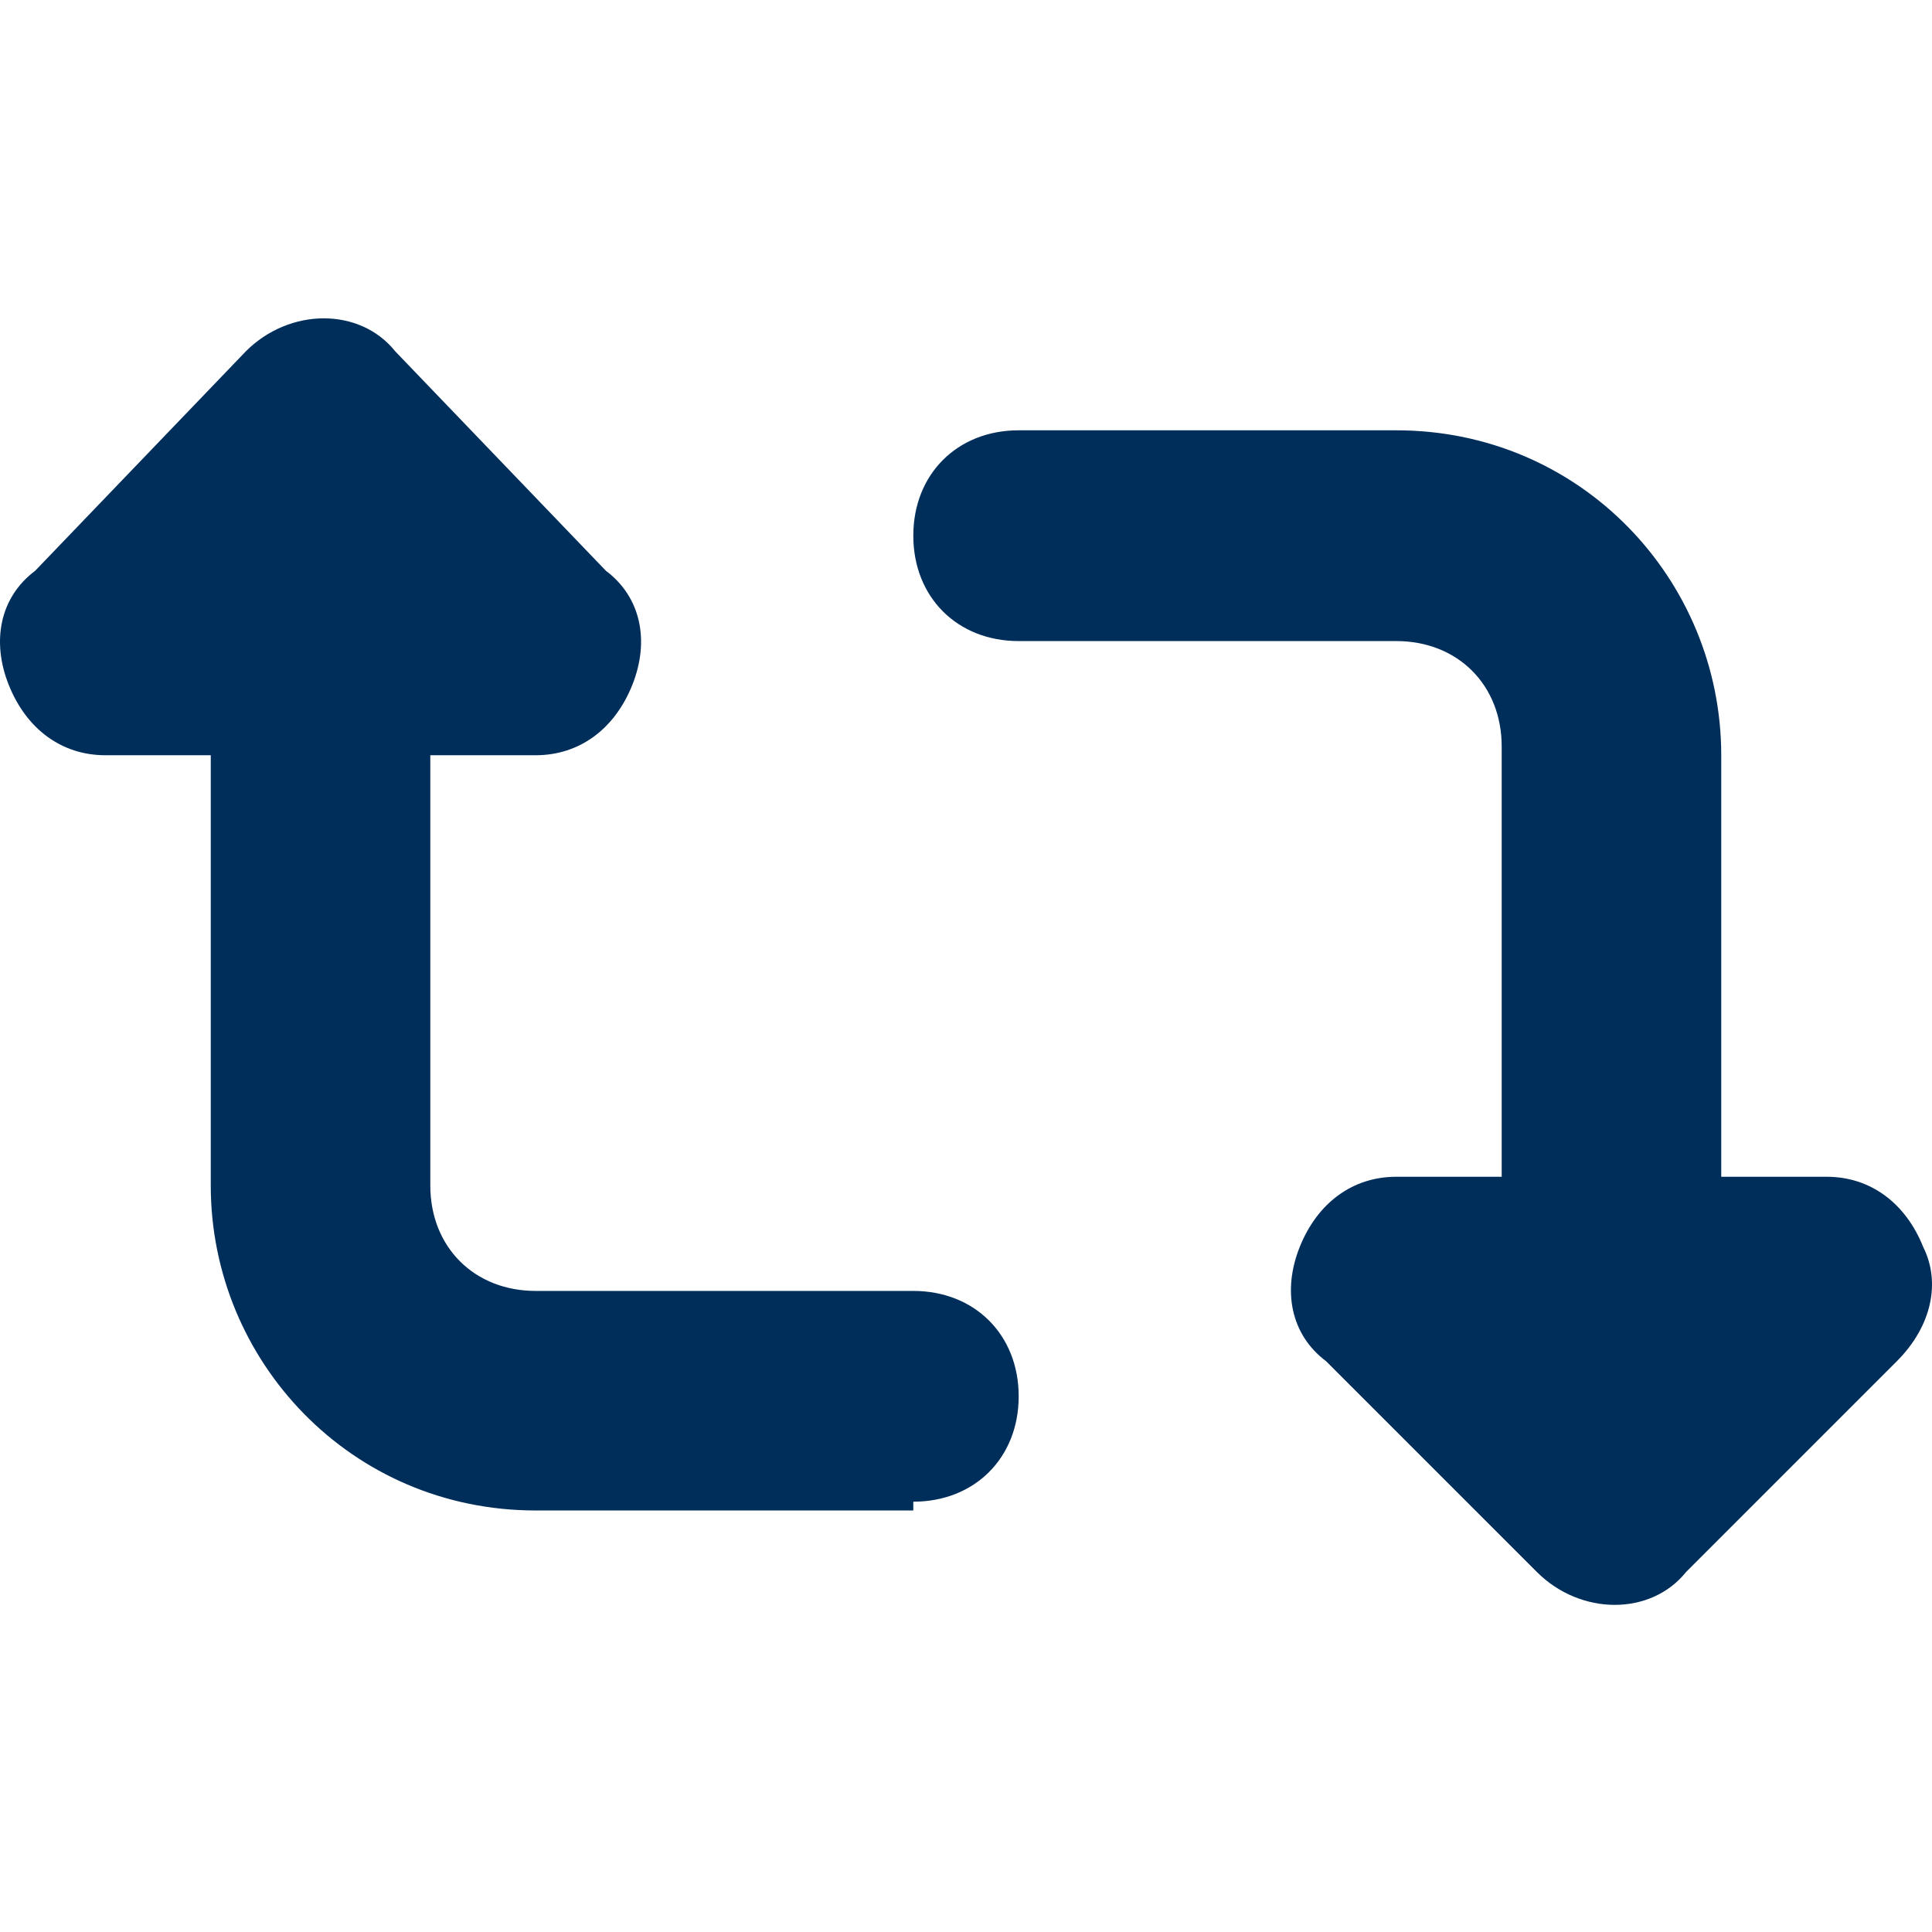
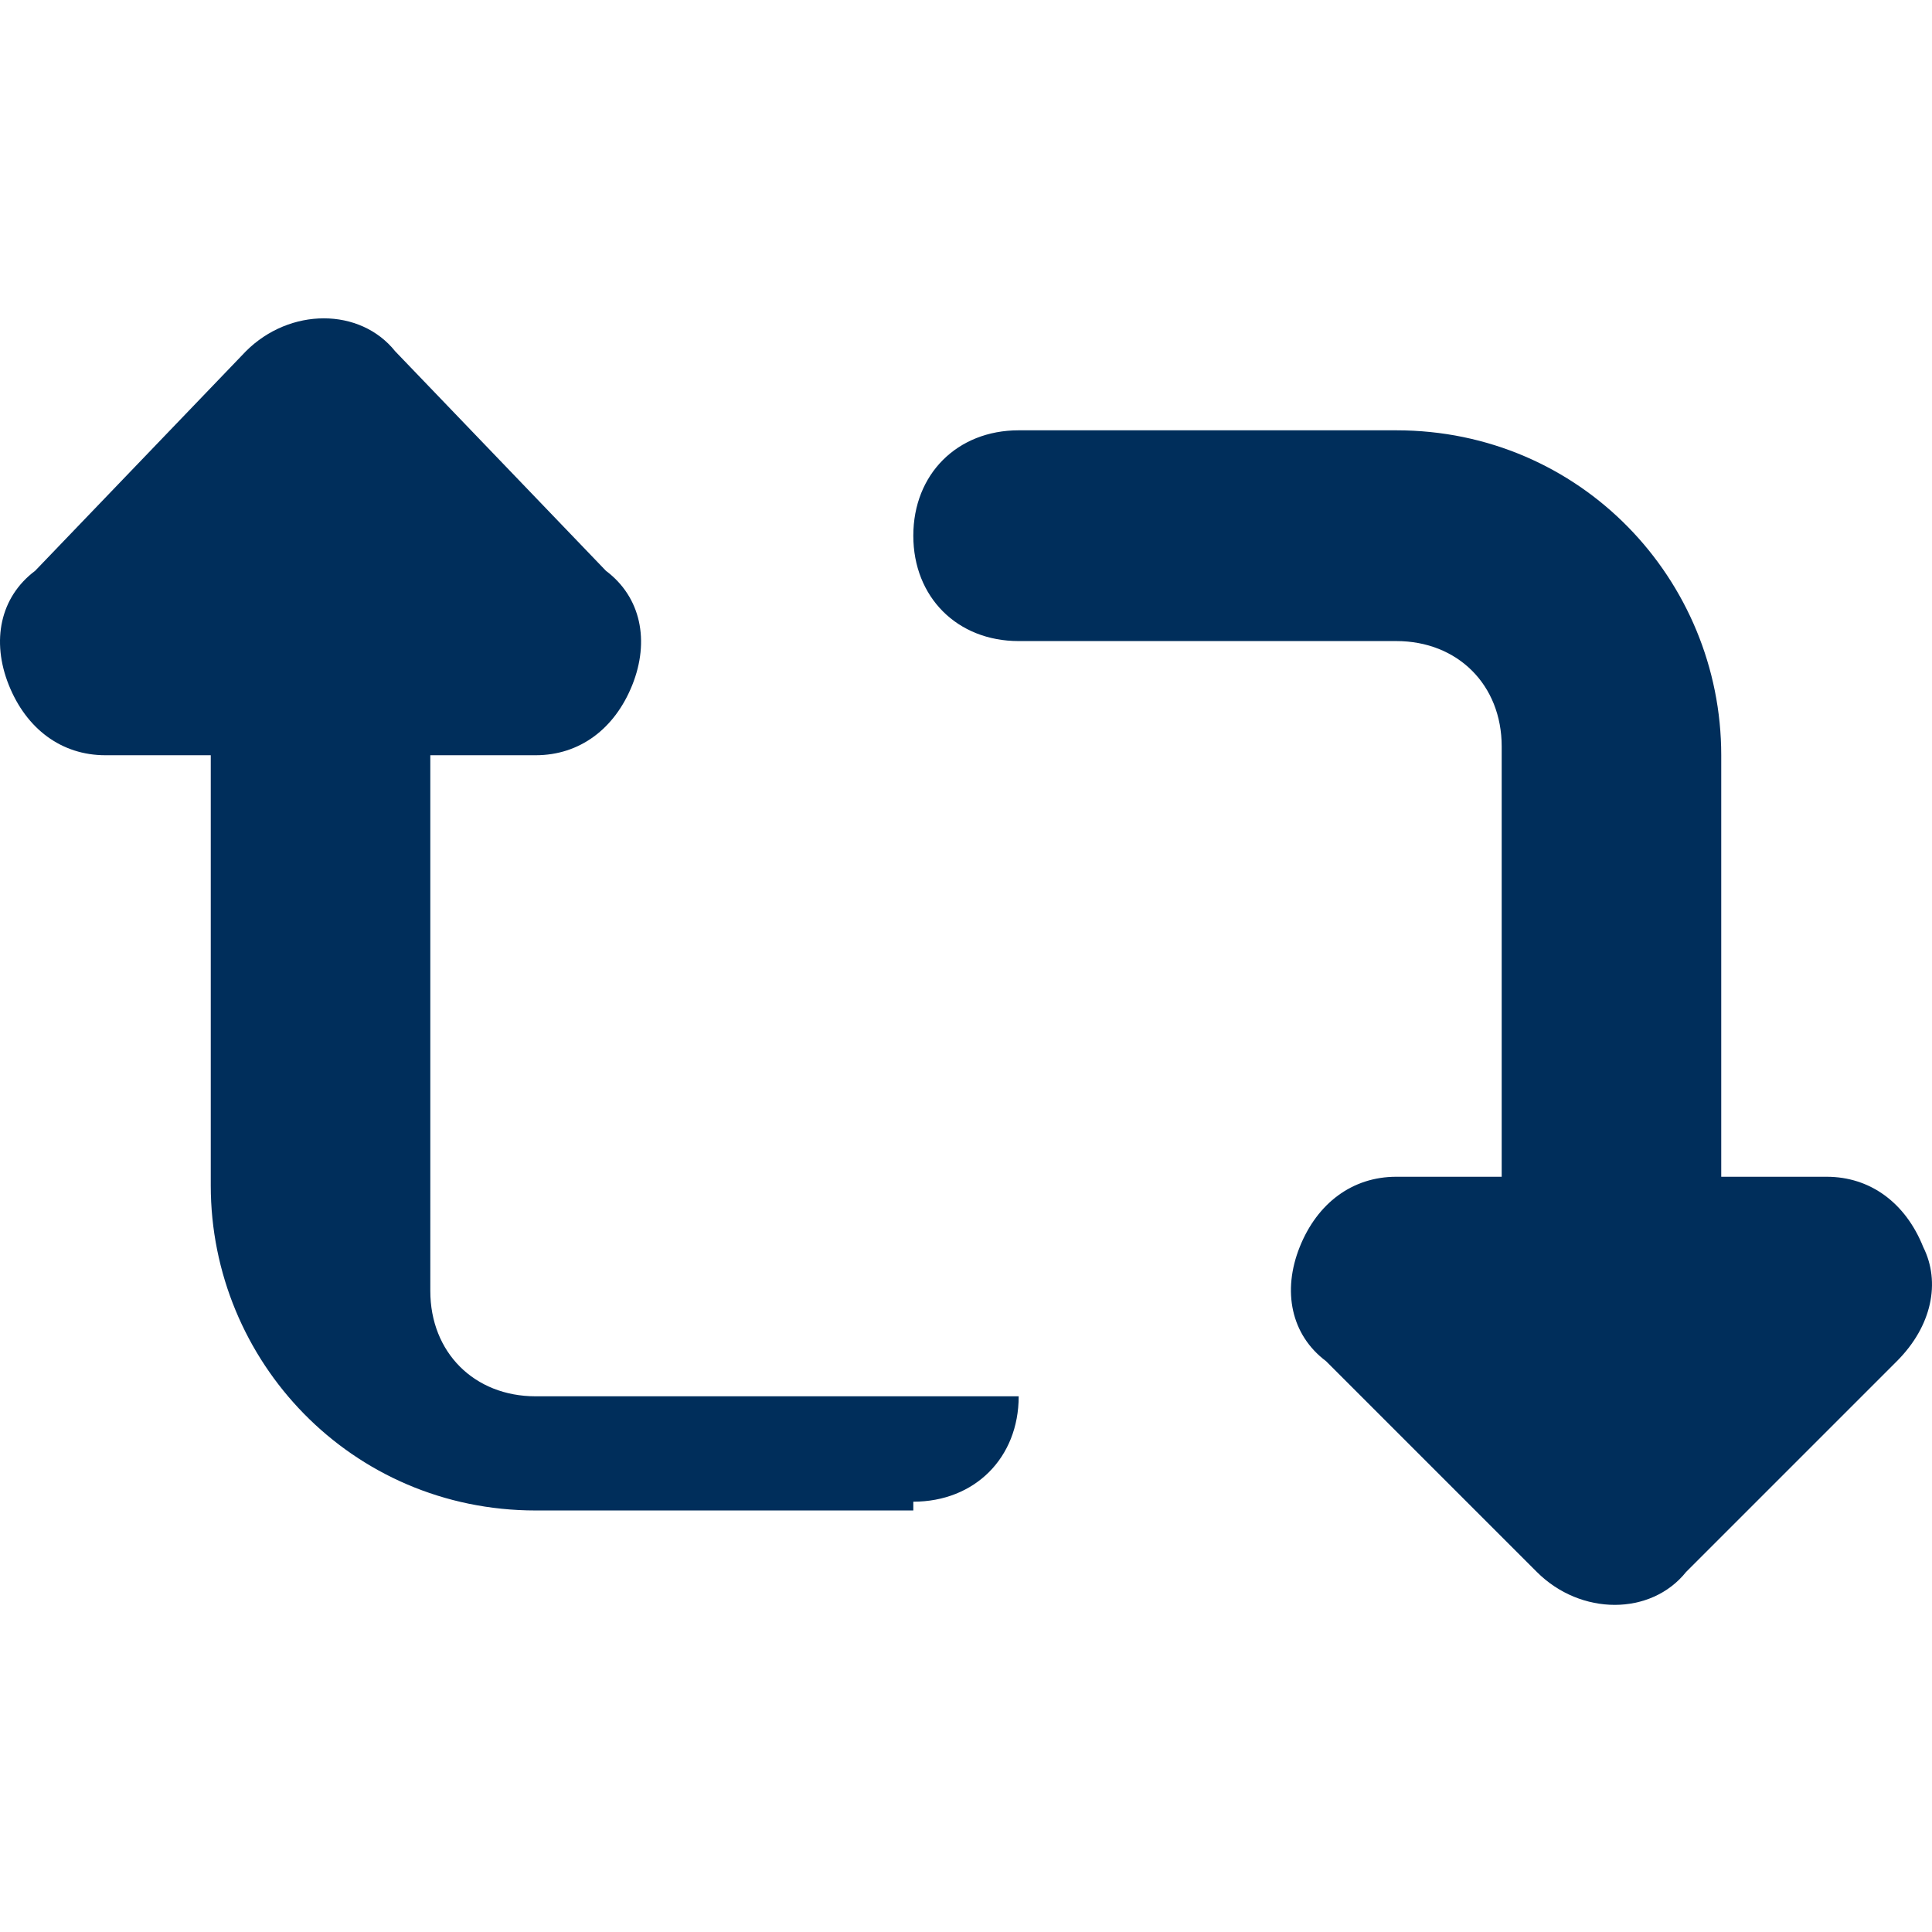
<svg xmlns="http://www.w3.org/2000/svg" version="1.1" id="Layer_1" x="0px" y="0px" viewBox="0 0 22 22" style="enable-background:new 0 0 22 22;" xml:space="preserve">
  <style type="text/css">
	.st0{fill:#002E5B;}
</style>
-   <path class="st0" d="M10.4,17.1c0.7,0,1.2-0.5,1.2-1.2s-0.5-1.2-1.2-1.2H6.1c-0.7,0-1.2-0.5-1.2-1.2V8.6h1.2c0.5,0,0.9-0.3,1.1-0.8  c0.2-0.5,0.1-1-0.3-1.3L4.5,4C4.1,3.5,3.3,3.5,2.8,4L0.4,6.5C0,6.8-0.1,7.3,0.1,7.8s0.6,0.8,1.1,0.8h1.2v4.9c0,2,1.6,3.7,3.7,3.7  H10.4L10.4,17.1z M11.6,4.9c-0.7,0-1.2,0.5-1.2,1.2s0.5,1.2,1.2,1.2h4.3c0.7,0,1.2,0.5,1.2,1.2v4.9h-1.2c-0.5,0-0.9,0.3-1.1,0.8  c-0.2,0.5-0.1,1,0.3,1.3l2.4,2.4c0.5,0.5,1.3,0.5,1.7,0l2.4-2.4c0.4-0.4,0.5-0.9,0.3-1.3c-0.2-0.5-0.6-0.8-1.1-0.8h-1.2V8.6  c0-2-1.6-3.7-3.7-3.7H11.6z" />
+   <path class="st0" d="M10.4,17.1c0.7,0,1.2-0.5,1.2-1.2H6.1c-0.7,0-1.2-0.5-1.2-1.2V8.6h1.2c0.5,0,0.9-0.3,1.1-0.8  c0.2-0.5,0.1-1-0.3-1.3L4.5,4C4.1,3.5,3.3,3.5,2.8,4L0.4,6.5C0,6.8-0.1,7.3,0.1,7.8s0.6,0.8,1.1,0.8h1.2v4.9c0,2,1.6,3.7,3.7,3.7  H10.4L10.4,17.1z M11.6,4.9c-0.7,0-1.2,0.5-1.2,1.2s0.5,1.2,1.2,1.2h4.3c0.7,0,1.2,0.5,1.2,1.2v4.9h-1.2c-0.5,0-0.9,0.3-1.1,0.8  c-0.2,0.5-0.1,1,0.3,1.3l2.4,2.4c0.5,0.5,1.3,0.5,1.7,0l2.4-2.4c0.4-0.4,0.5-0.9,0.3-1.3c-0.2-0.5-0.6-0.8-1.1-0.8h-1.2V8.6  c0-2-1.6-3.7-3.7-3.7H11.6z" />
</svg>